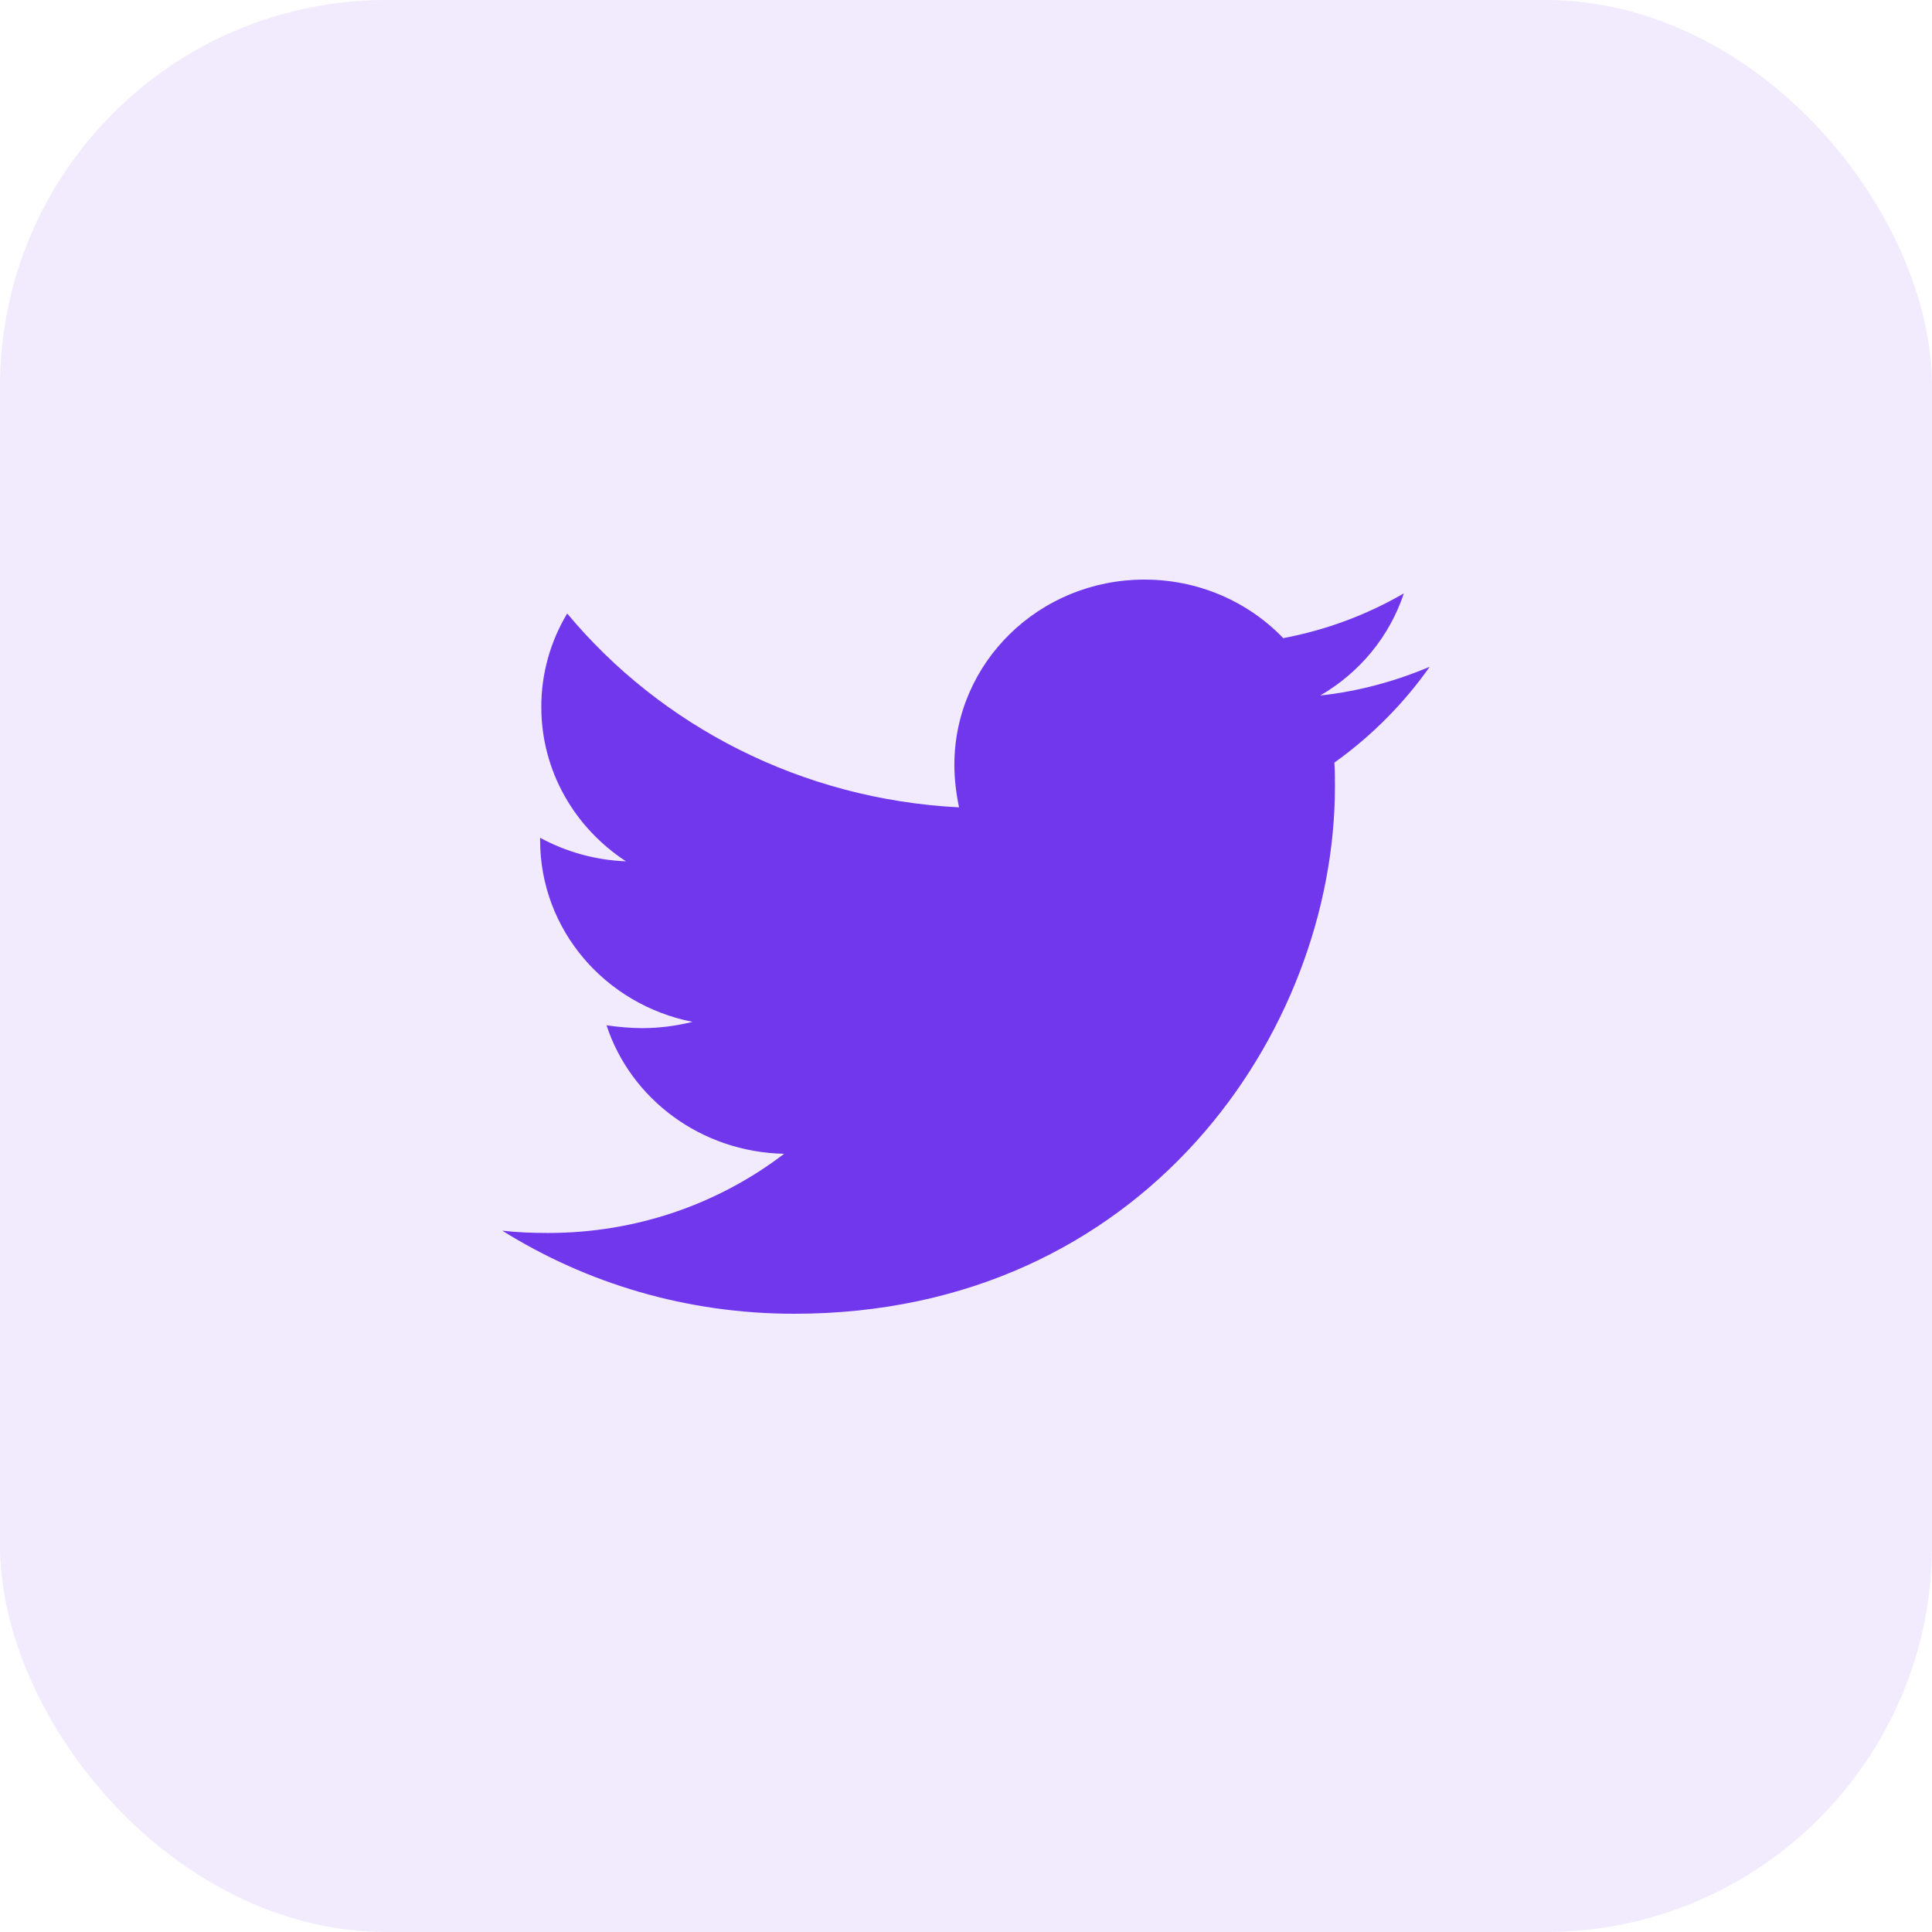
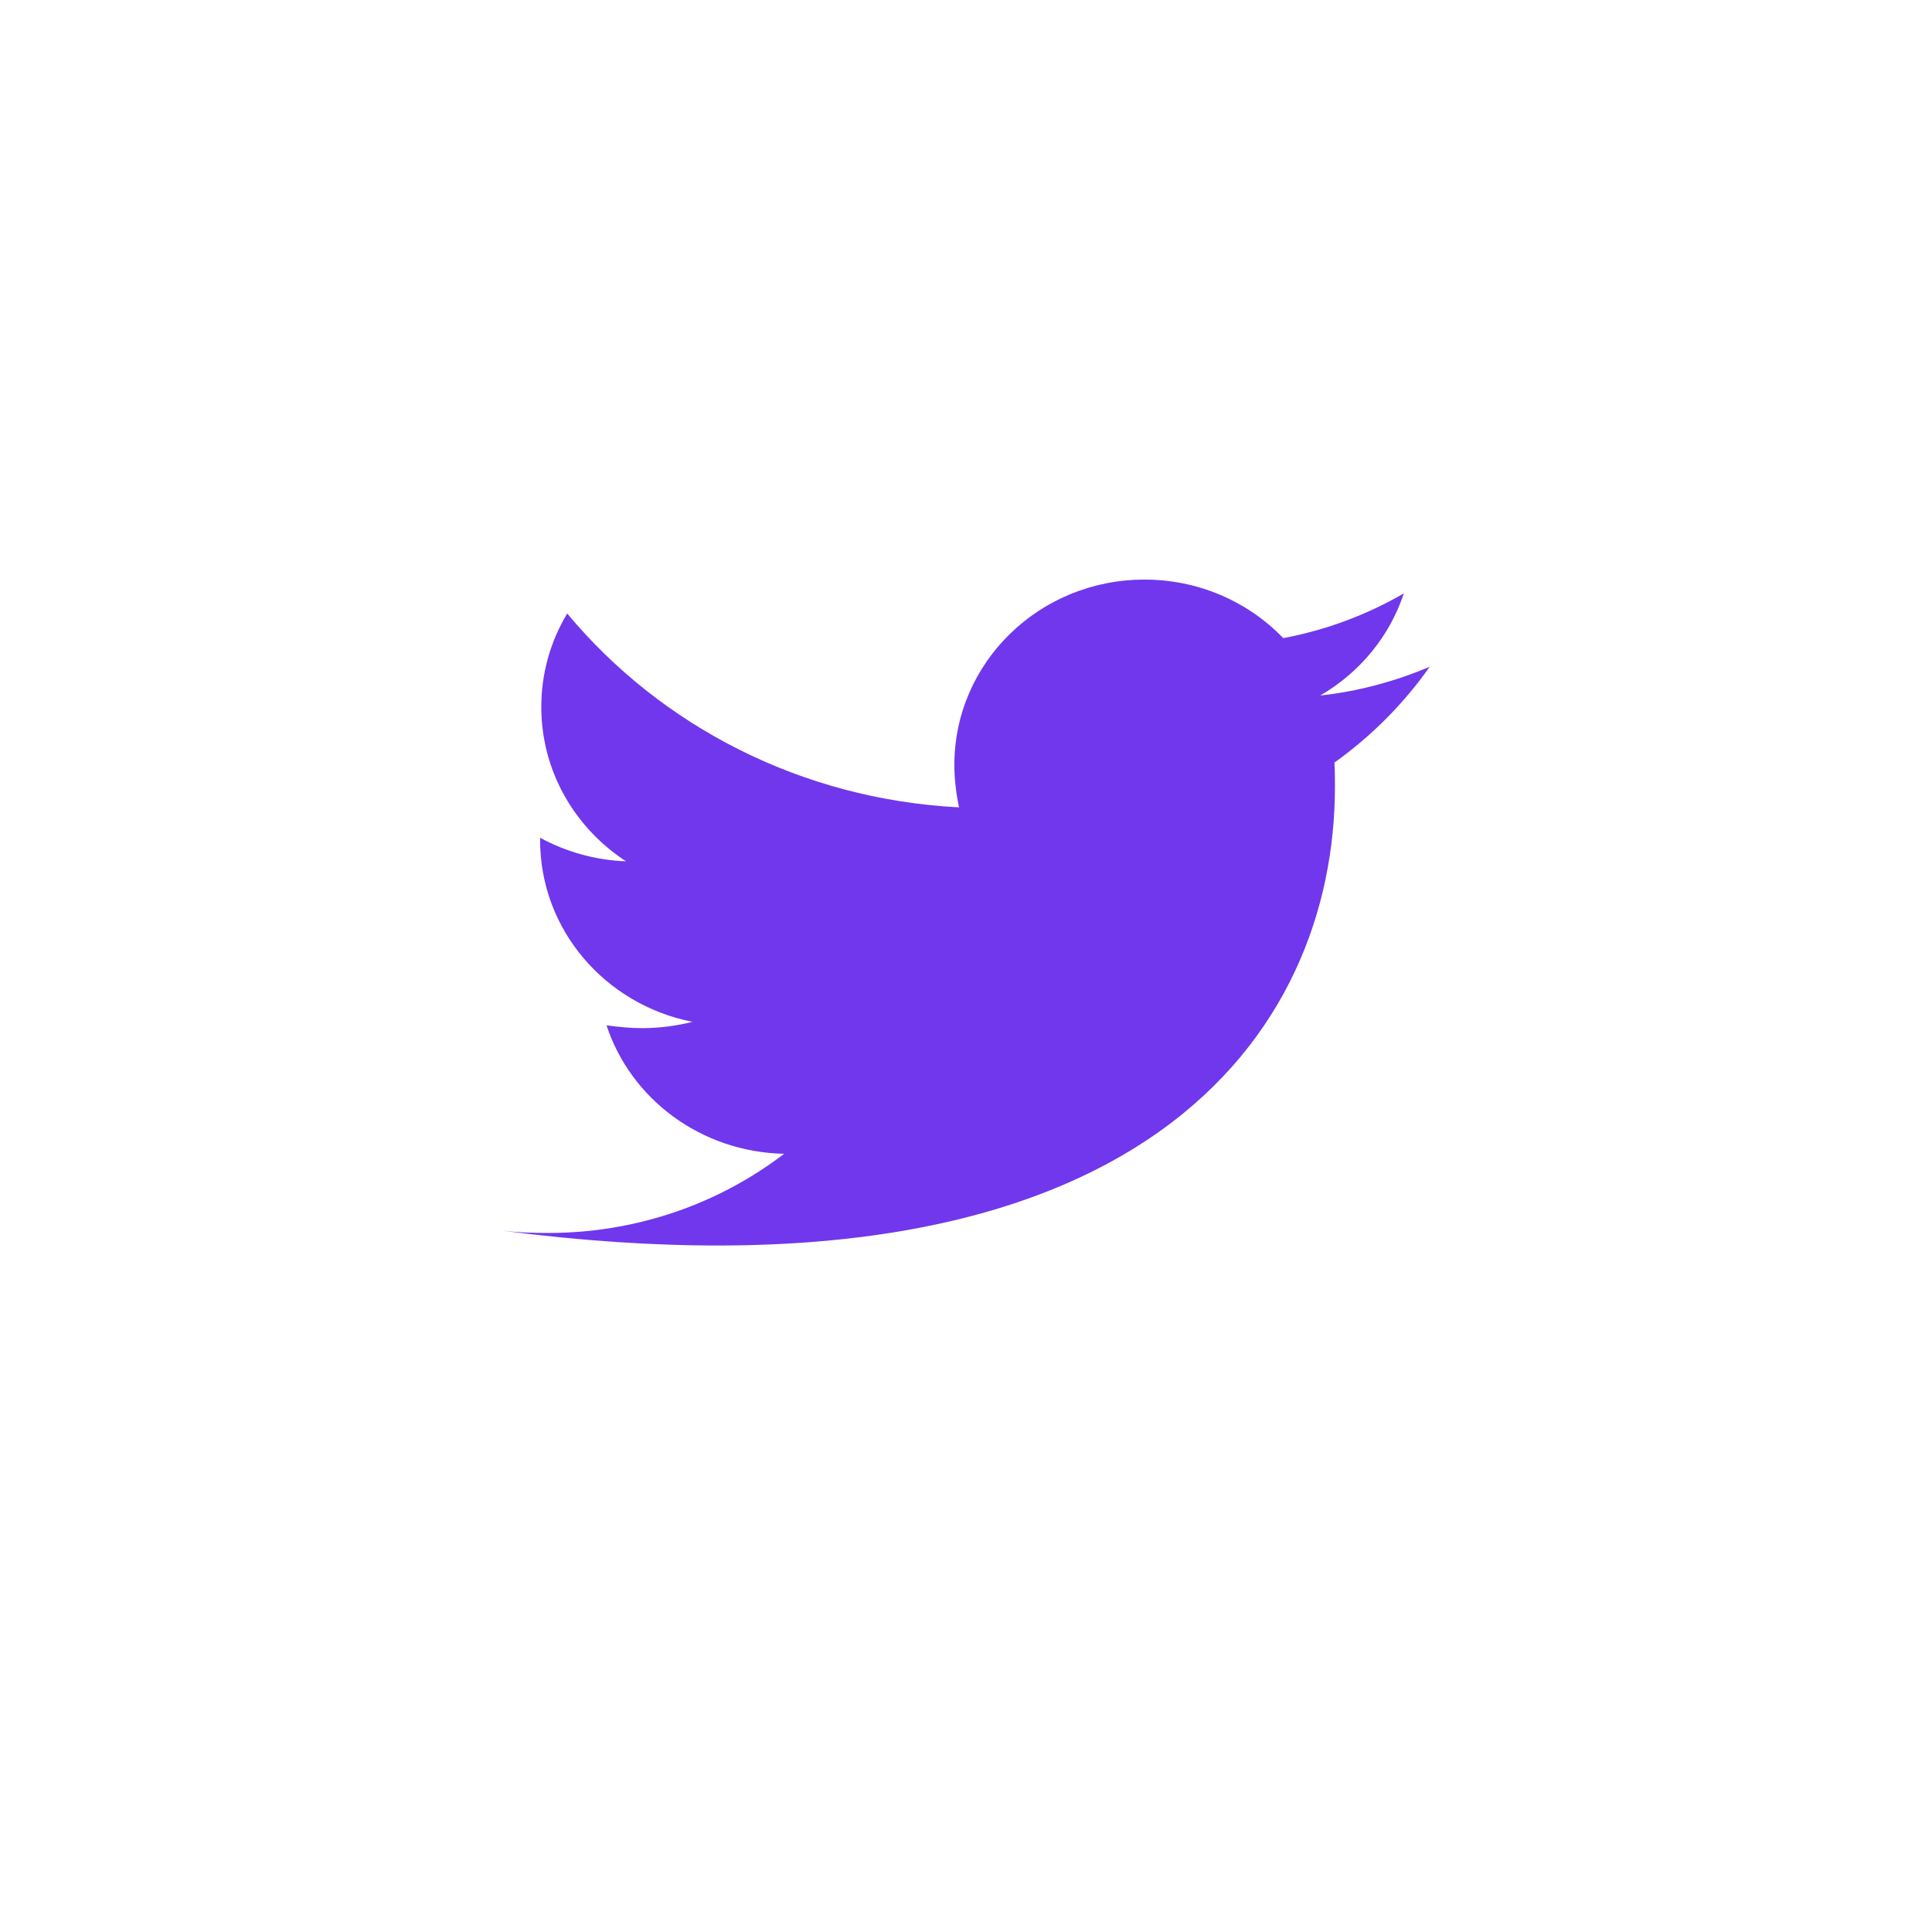
<svg xmlns="http://www.w3.org/2000/svg" width="50" height="50" viewBox="0 0 50 50" fill="none">
-   <rect width="50" height="50" rx="10" fill="#7037ED" fill-opacity="0.1" />
-   <path d="M37 17.257C36.117 17.628 35.157 17.895 34.168 17.999C35.195 17.404 35.964 16.465 36.331 15.357C35.367 15.916 34.311 16.308 33.21 16.515C32.75 16.035 32.193 15.654 31.575 15.393C30.957 15.132 30.29 14.999 29.616 15C26.891 15 24.699 17.153 24.699 19.795C24.699 20.166 24.745 20.537 24.82 20.894C20.738 20.686 17.099 18.786 14.679 15.877C14.238 16.611 14.007 17.447 14.009 18.297C14.009 19.961 14.878 21.428 16.201 22.291C15.421 22.261 14.659 22.052 13.978 21.681V21.74C13.978 24.07 15.668 26.001 17.921 26.445C17.498 26.552 17.062 26.607 16.625 26.608C16.305 26.608 16.003 26.577 15.697 26.535C16.32 28.435 18.134 29.815 20.294 29.86C18.604 31.15 16.487 31.909 14.188 31.909C13.776 31.909 13.395 31.895 13 31.85C15.181 33.213 17.768 34 20.554 34C29.599 34 34.548 26.698 34.548 20.36C34.548 20.152 34.548 19.944 34.534 19.736C35.492 19.053 36.331 18.207 37 17.257Z" fill="#7037ED" />
+   <path d="M37 17.257C36.117 17.628 35.157 17.895 34.168 17.999C35.195 17.404 35.964 16.465 36.331 15.357C35.367 15.916 34.311 16.308 33.21 16.515C32.75 16.035 32.193 15.654 31.575 15.393C30.957 15.132 30.29 14.999 29.616 15C26.891 15 24.699 17.153 24.699 19.795C24.699 20.166 24.745 20.537 24.82 20.894C20.738 20.686 17.099 18.786 14.679 15.877C14.238 16.611 14.007 17.447 14.009 18.297C14.009 19.961 14.878 21.428 16.201 22.291C15.421 22.261 14.659 22.052 13.978 21.681V21.74C13.978 24.07 15.668 26.001 17.921 26.445C17.498 26.552 17.062 26.607 16.625 26.608C16.305 26.608 16.003 26.577 15.697 26.535C16.32 28.435 18.134 29.815 20.294 29.86C18.604 31.15 16.487 31.909 14.188 31.909C13.776 31.909 13.395 31.895 13 31.85C29.599 34 34.548 26.698 34.548 20.36C34.548 20.152 34.548 19.944 34.534 19.736C35.492 19.053 36.331 18.207 37 17.257Z" fill="#7037ED" />
</svg>